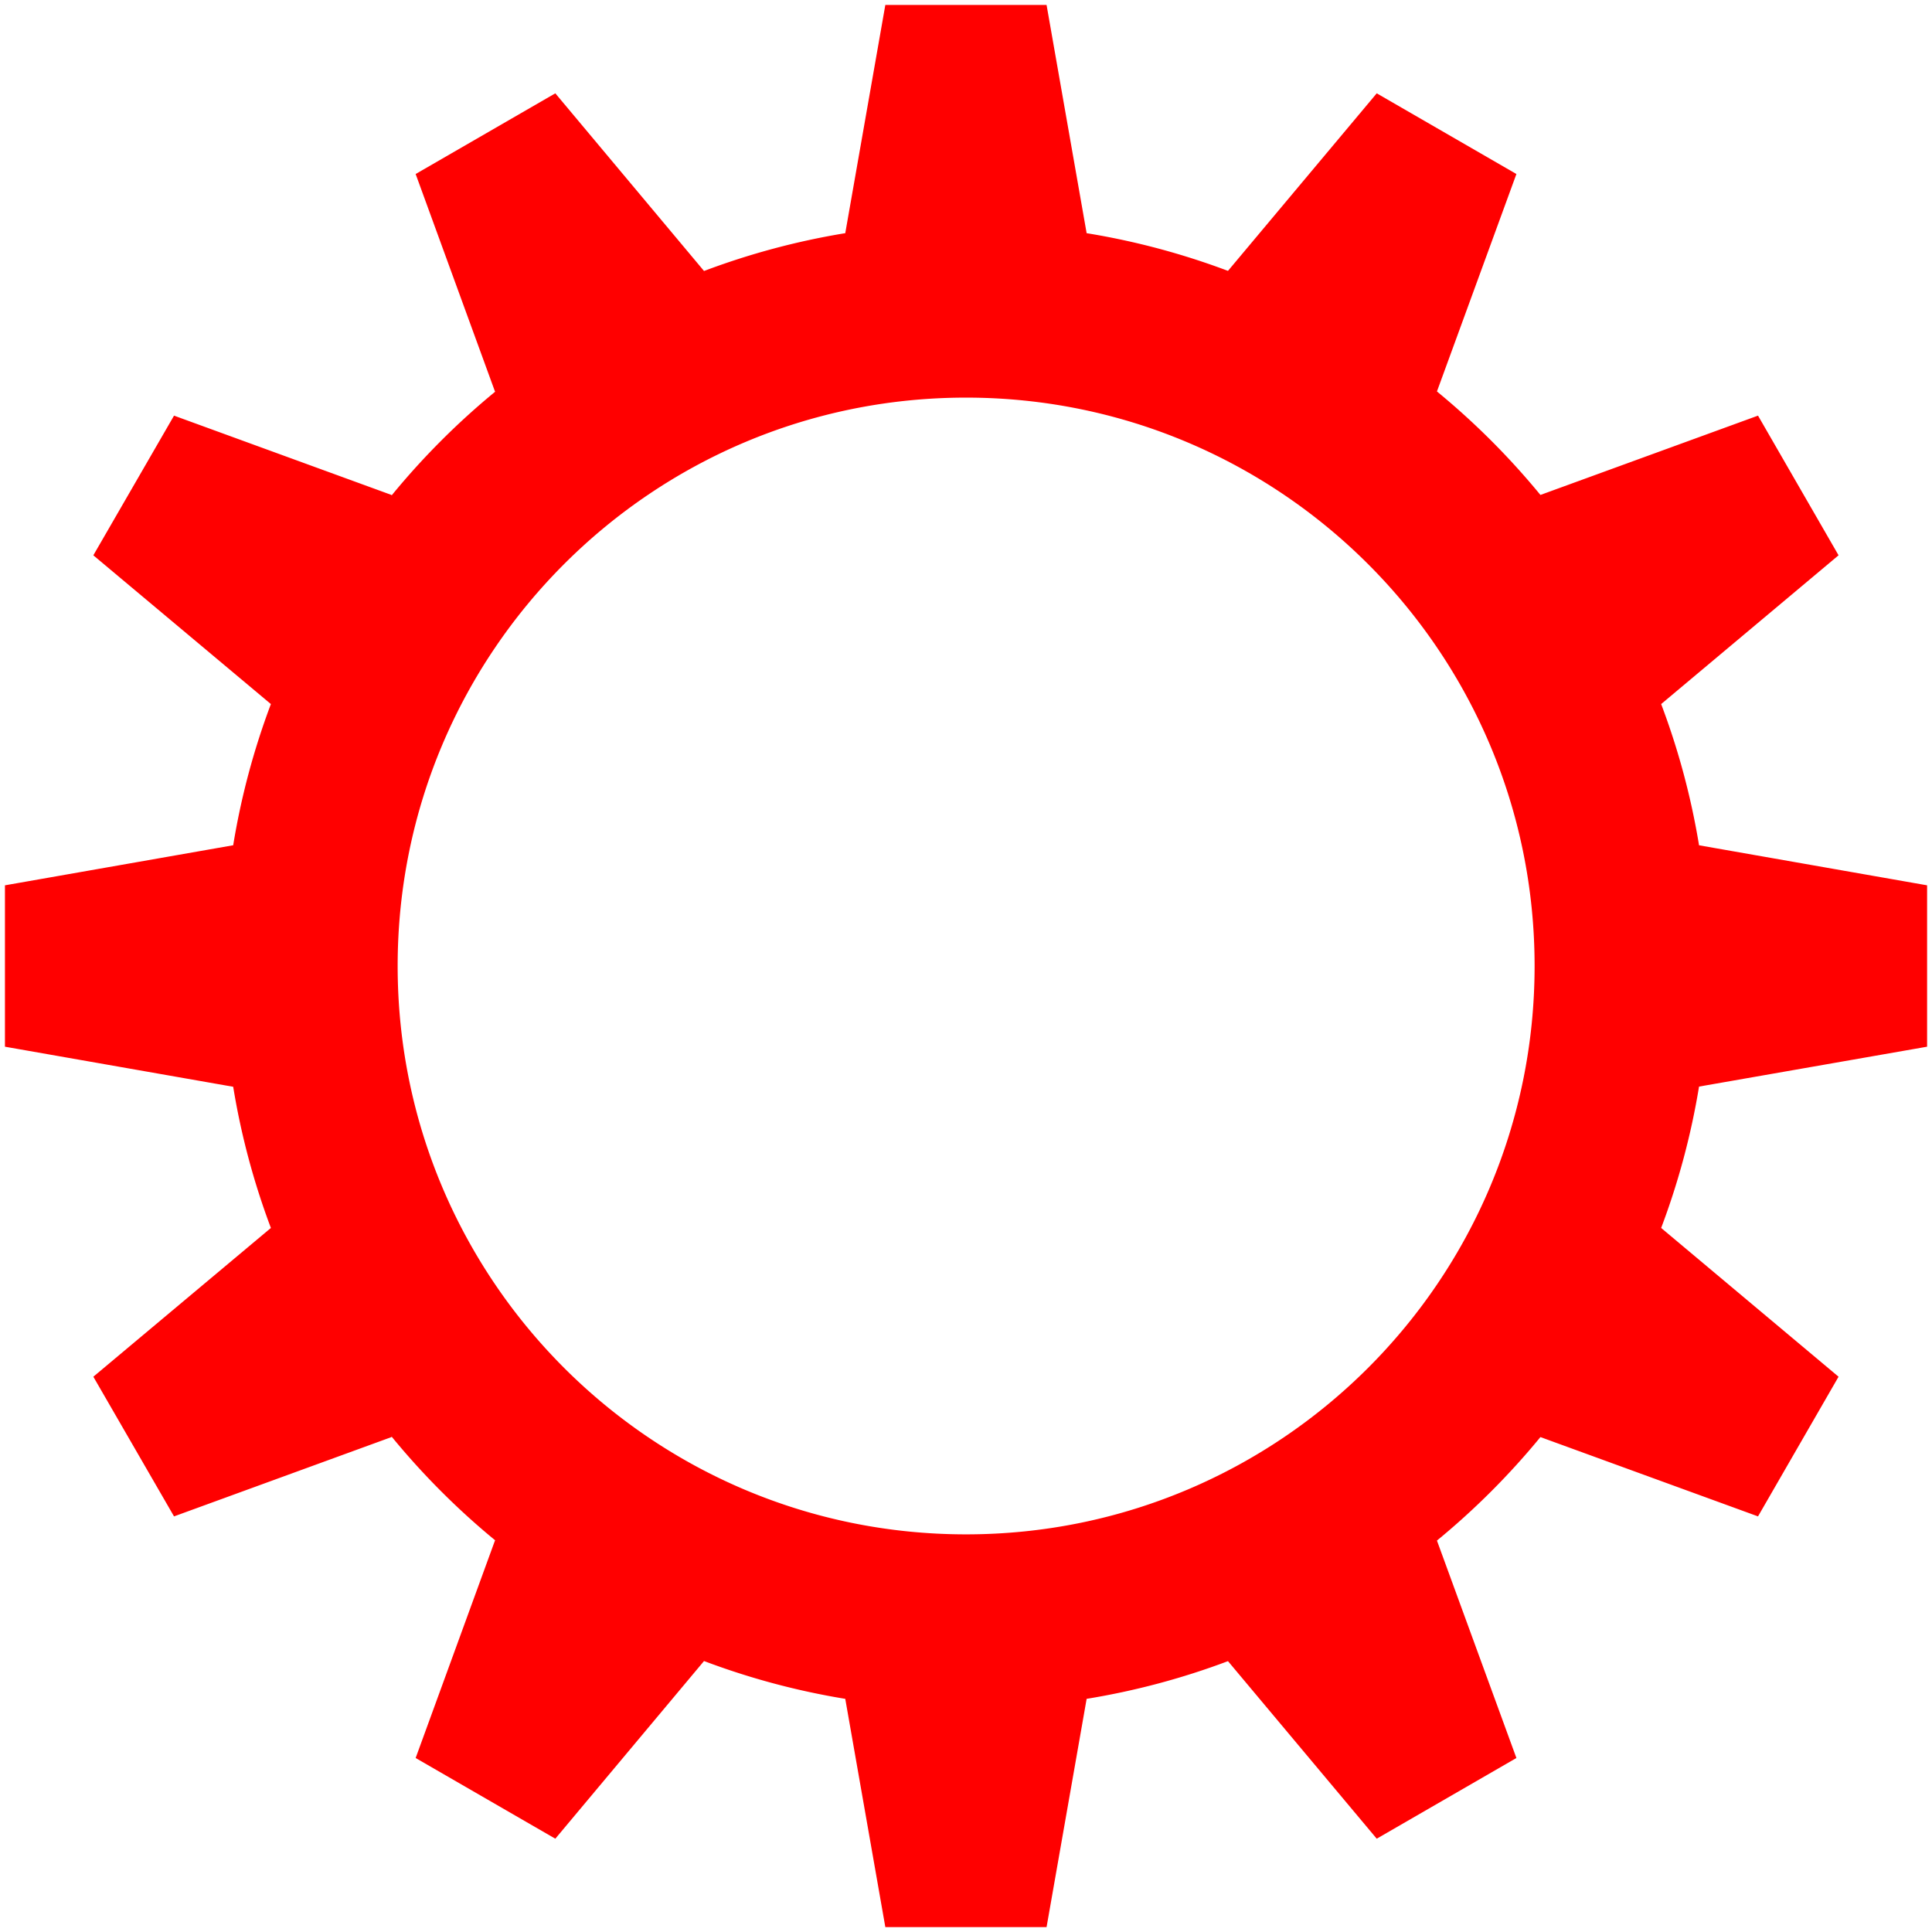
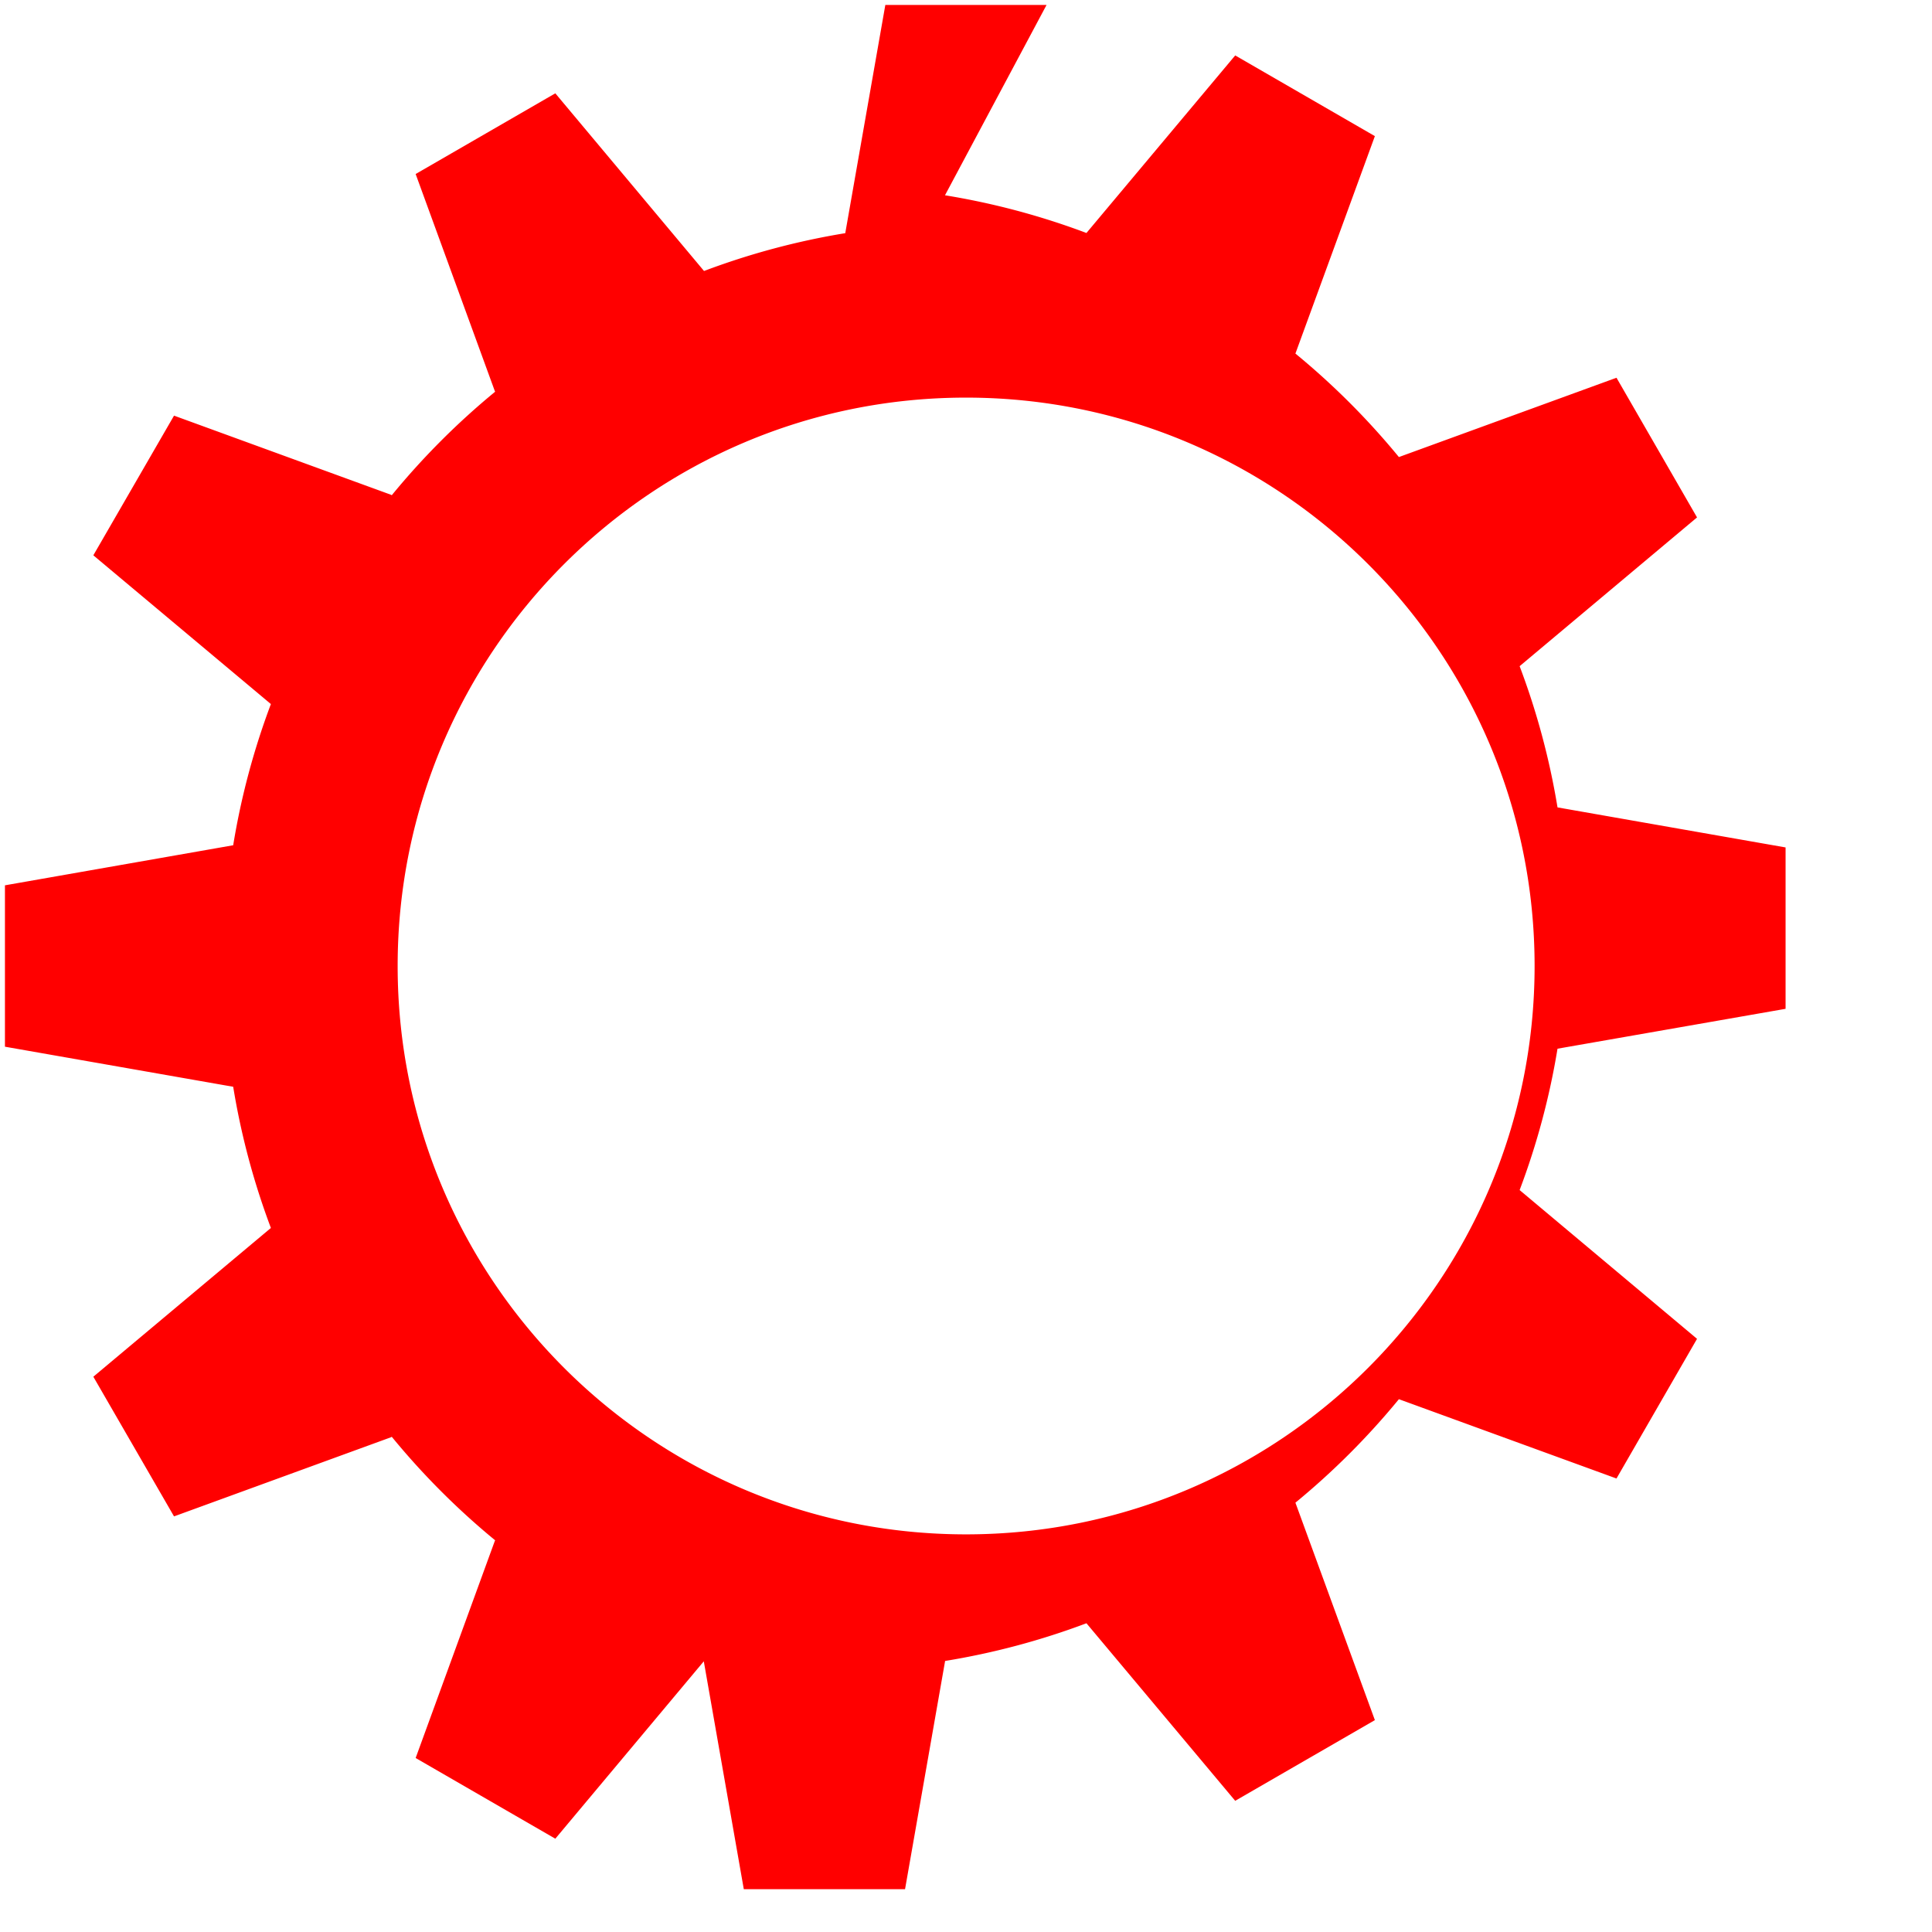
<svg xmlns="http://www.w3.org/2000/svg" viewBox="0 0 392.06 392.06">
-   <path d="M179.66 1l-8.125 46.281.031.031A149.7 149.7 0 00142.847 55v-.032l-30.156-36.03-28.344 16.375 16.094 44.124.063.032a151.653 151.653 0 00-21.031 21.063l-.032-.094-44.125-16.094-16.375 28.344 36.031 30.187a149.58 149.58 0 00-7.656 28.688l-.031-.03-46.281 8.124v32.75l46.281 8.125.031-.03a149.592 149.592 0 007.656 28.687l-36.03 30.188 16.374 28.344 44.125-16.094.032-.094a151.684 151.684 0 0021.03 21.062l-.062.031-16.094 44.125 28.344 16.375 30.156-36.03v-.032a149.68 149.68 0 0028.72 7.688l-.032.03 8.125 46.282h32.719l8.125-46.281-.031-.031a149.71 149.71 0 0028.719-7.657l30.187 36.031 28.344-16.375-16.125-44.125a151.755 151.755 0 0021-21l44.156 16.094 16.344-28.344-36-30.188a149.609 149.609 0 007.687-28.688l46.281-8.093v-32.75l-46.28-8.125a149.59 149.59 0 00-7.688-28.656l36-30.188-16.344-28.344-44.156 16.094a151.755 151.755 0 00-21-21l16.125-44.125-28.344-16.375-30.187 36.03a149.714 149.714 0 00-28.72-7.655l.032-.031L212.379 1H179.66zm16.375 79.688c63.71 0 115.38 51.634 115.38 115.34 0 63.71-51.665 115.34-115.38 115.34-63.71 0-115.34-51.634-115.34-115.34 0-63.71 51.634-115.34 115.34-115.34z" fill="red" />
+   <path d="M179.66 1l-8.125 46.281.031.031A149.7 149.7 0 00142.847 55v-.032l-30.156-36.03-28.344 16.375 16.094 44.124.063.032a151.653 151.653 0 00-21.031 21.063l-.032-.094-44.125-16.094-16.375 28.344 36.031 30.187a149.58 149.58 0 00-7.656 28.688l-.031-.03-46.281 8.124v32.75l46.281 8.125.031-.03a149.592 149.592 0 007.656 28.687l-36.03 30.188 16.374 28.344 44.125-16.094.032-.094a151.684 151.684 0 0021.03 21.062l-.062.031-16.094 44.125 28.344 16.375 30.156-36.03v-.032l-.032.03 8.125 46.282h32.719l8.125-46.281-.031-.031a149.71 149.71 0 0028.719-7.657l30.187 36.031 28.344-16.375-16.125-44.125a151.755 151.755 0 0021-21l44.156 16.094 16.344-28.344-36-30.188a149.609 149.609 0 007.687-28.688l46.281-8.093v-32.75l-46.28-8.125a149.59 149.59 0 00-7.688-28.656l36-30.188-16.344-28.344-44.156 16.094a151.755 151.755 0 00-21-21l16.125-44.125-28.344-16.375-30.187 36.03a149.714 149.714 0 00-28.72-7.655l.032-.031L212.379 1H179.66zm16.375 79.688c63.71 0 115.38 51.634 115.38 115.34 0 63.71-51.665 115.34-115.38 115.34-63.71 0-115.34-51.634-115.34-115.34 0-63.71 51.634-115.34 115.34-115.34z" fill="red" />
</svg>